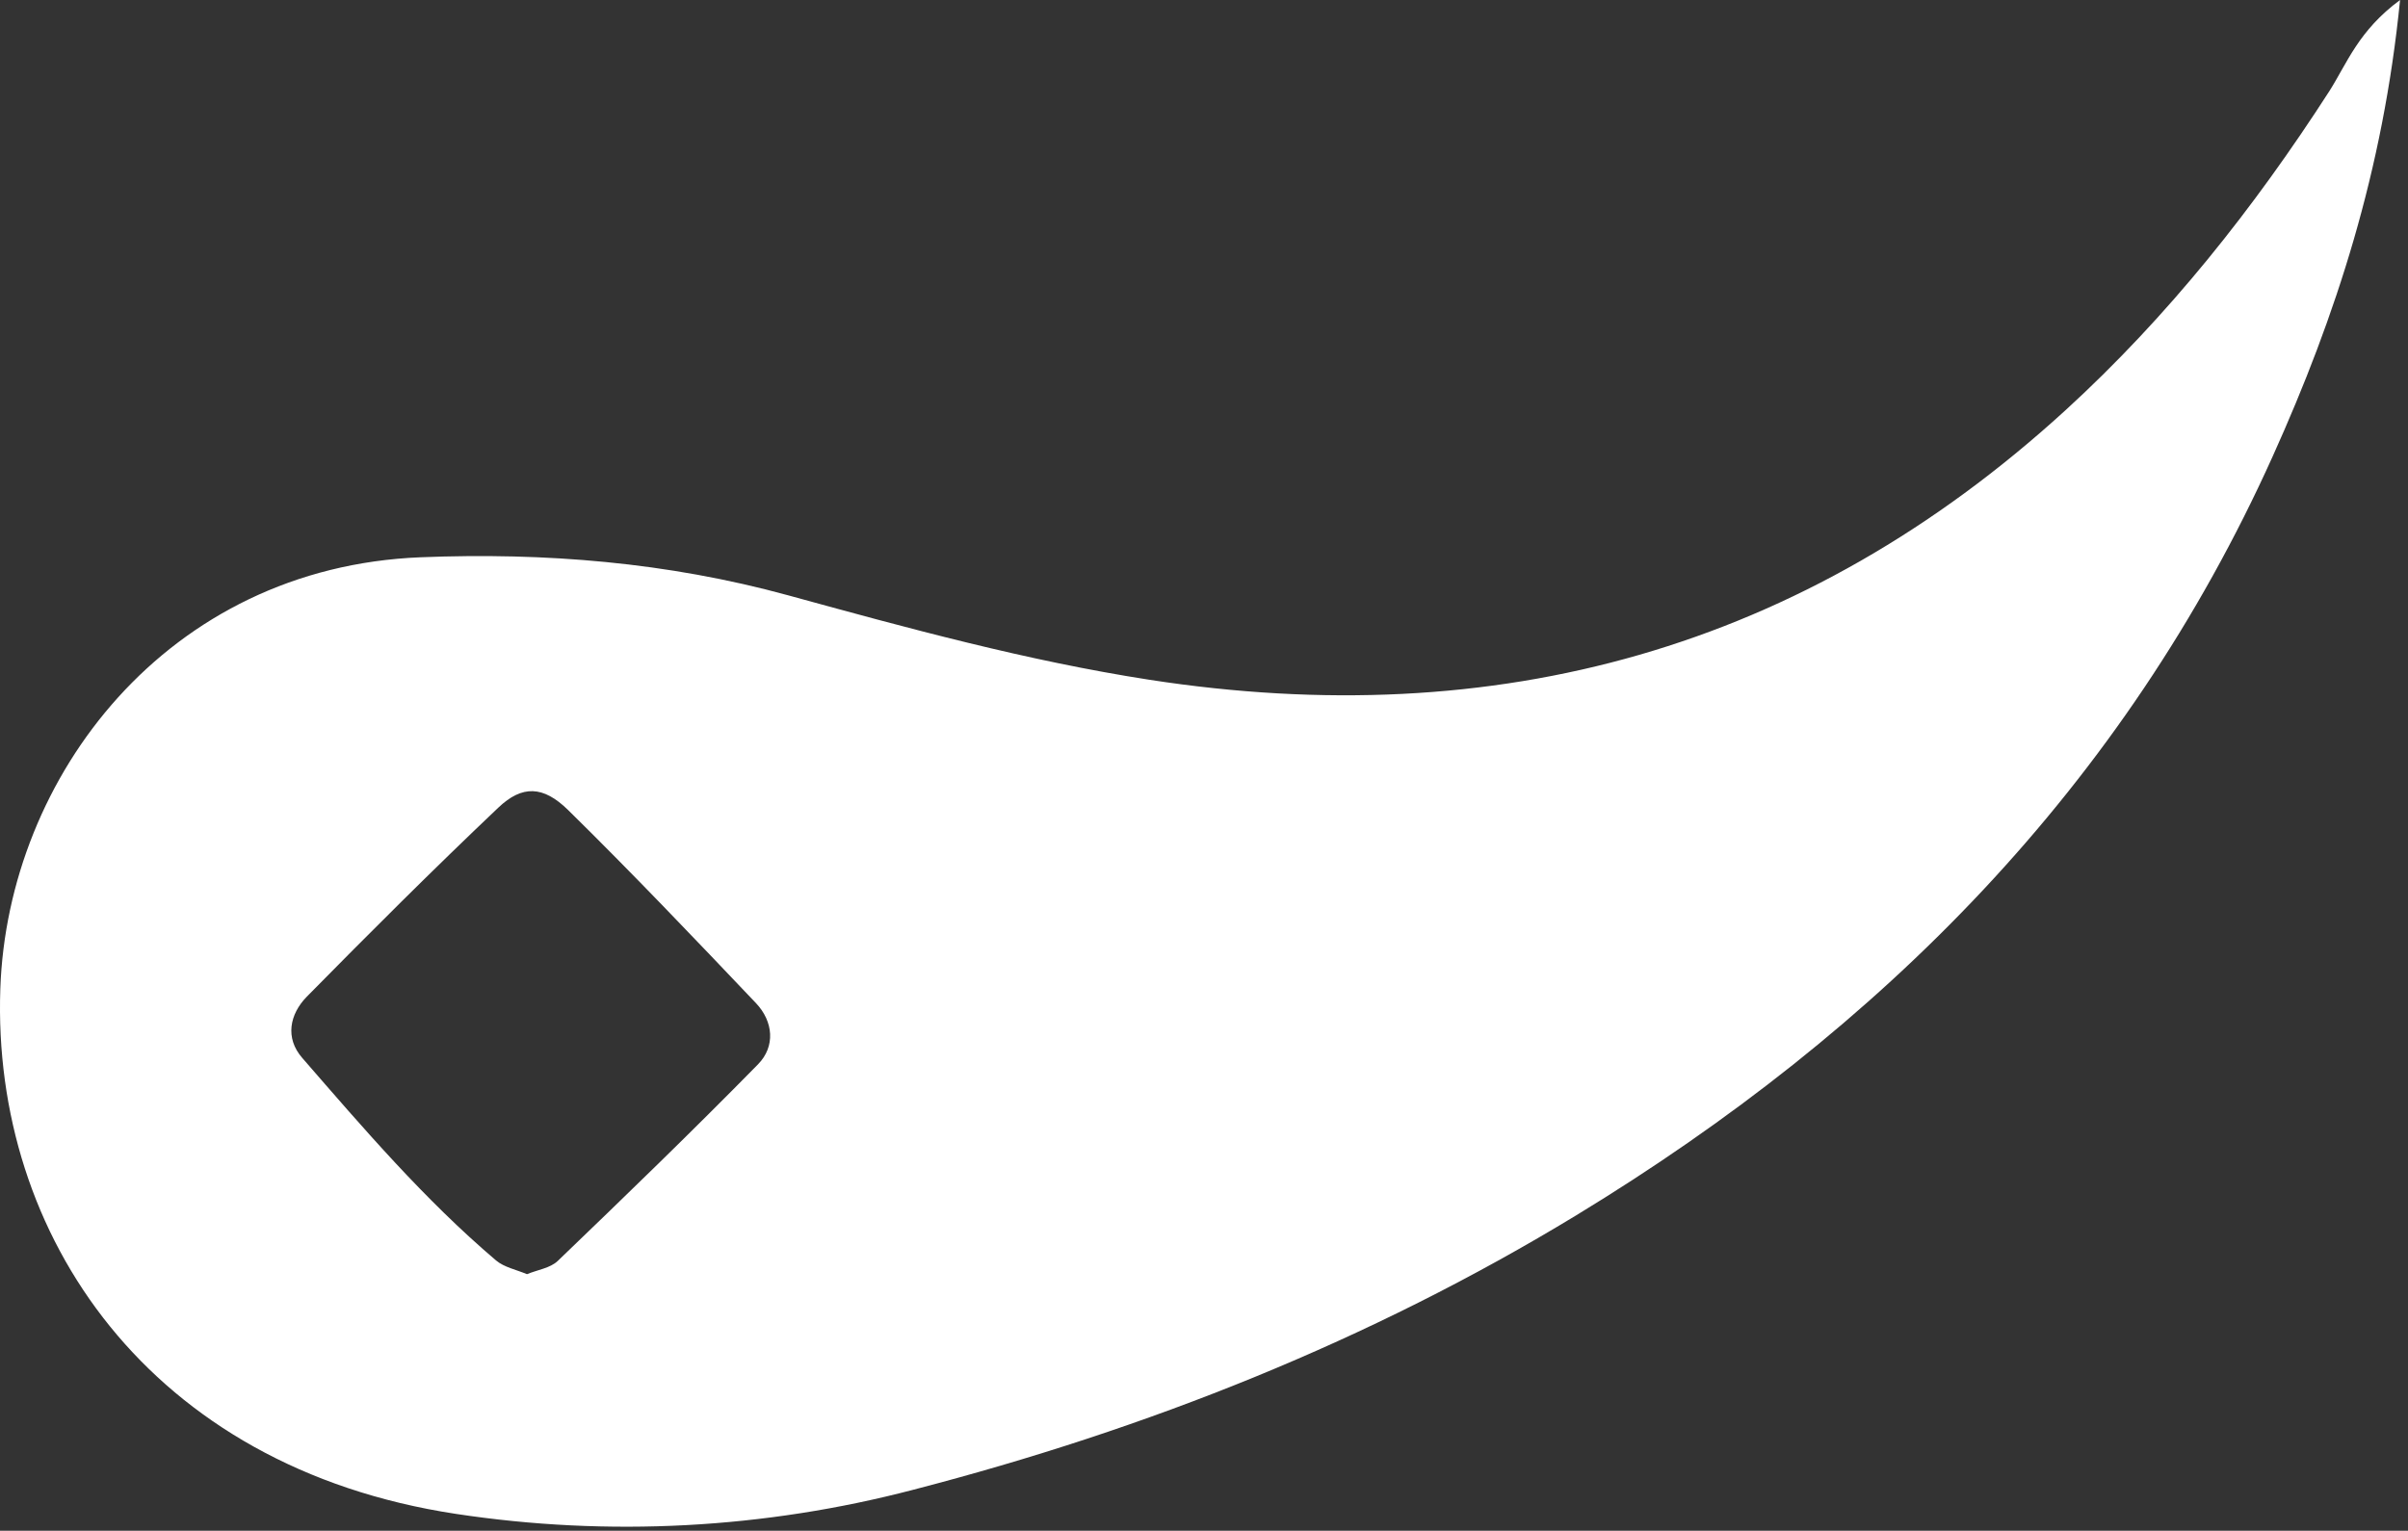
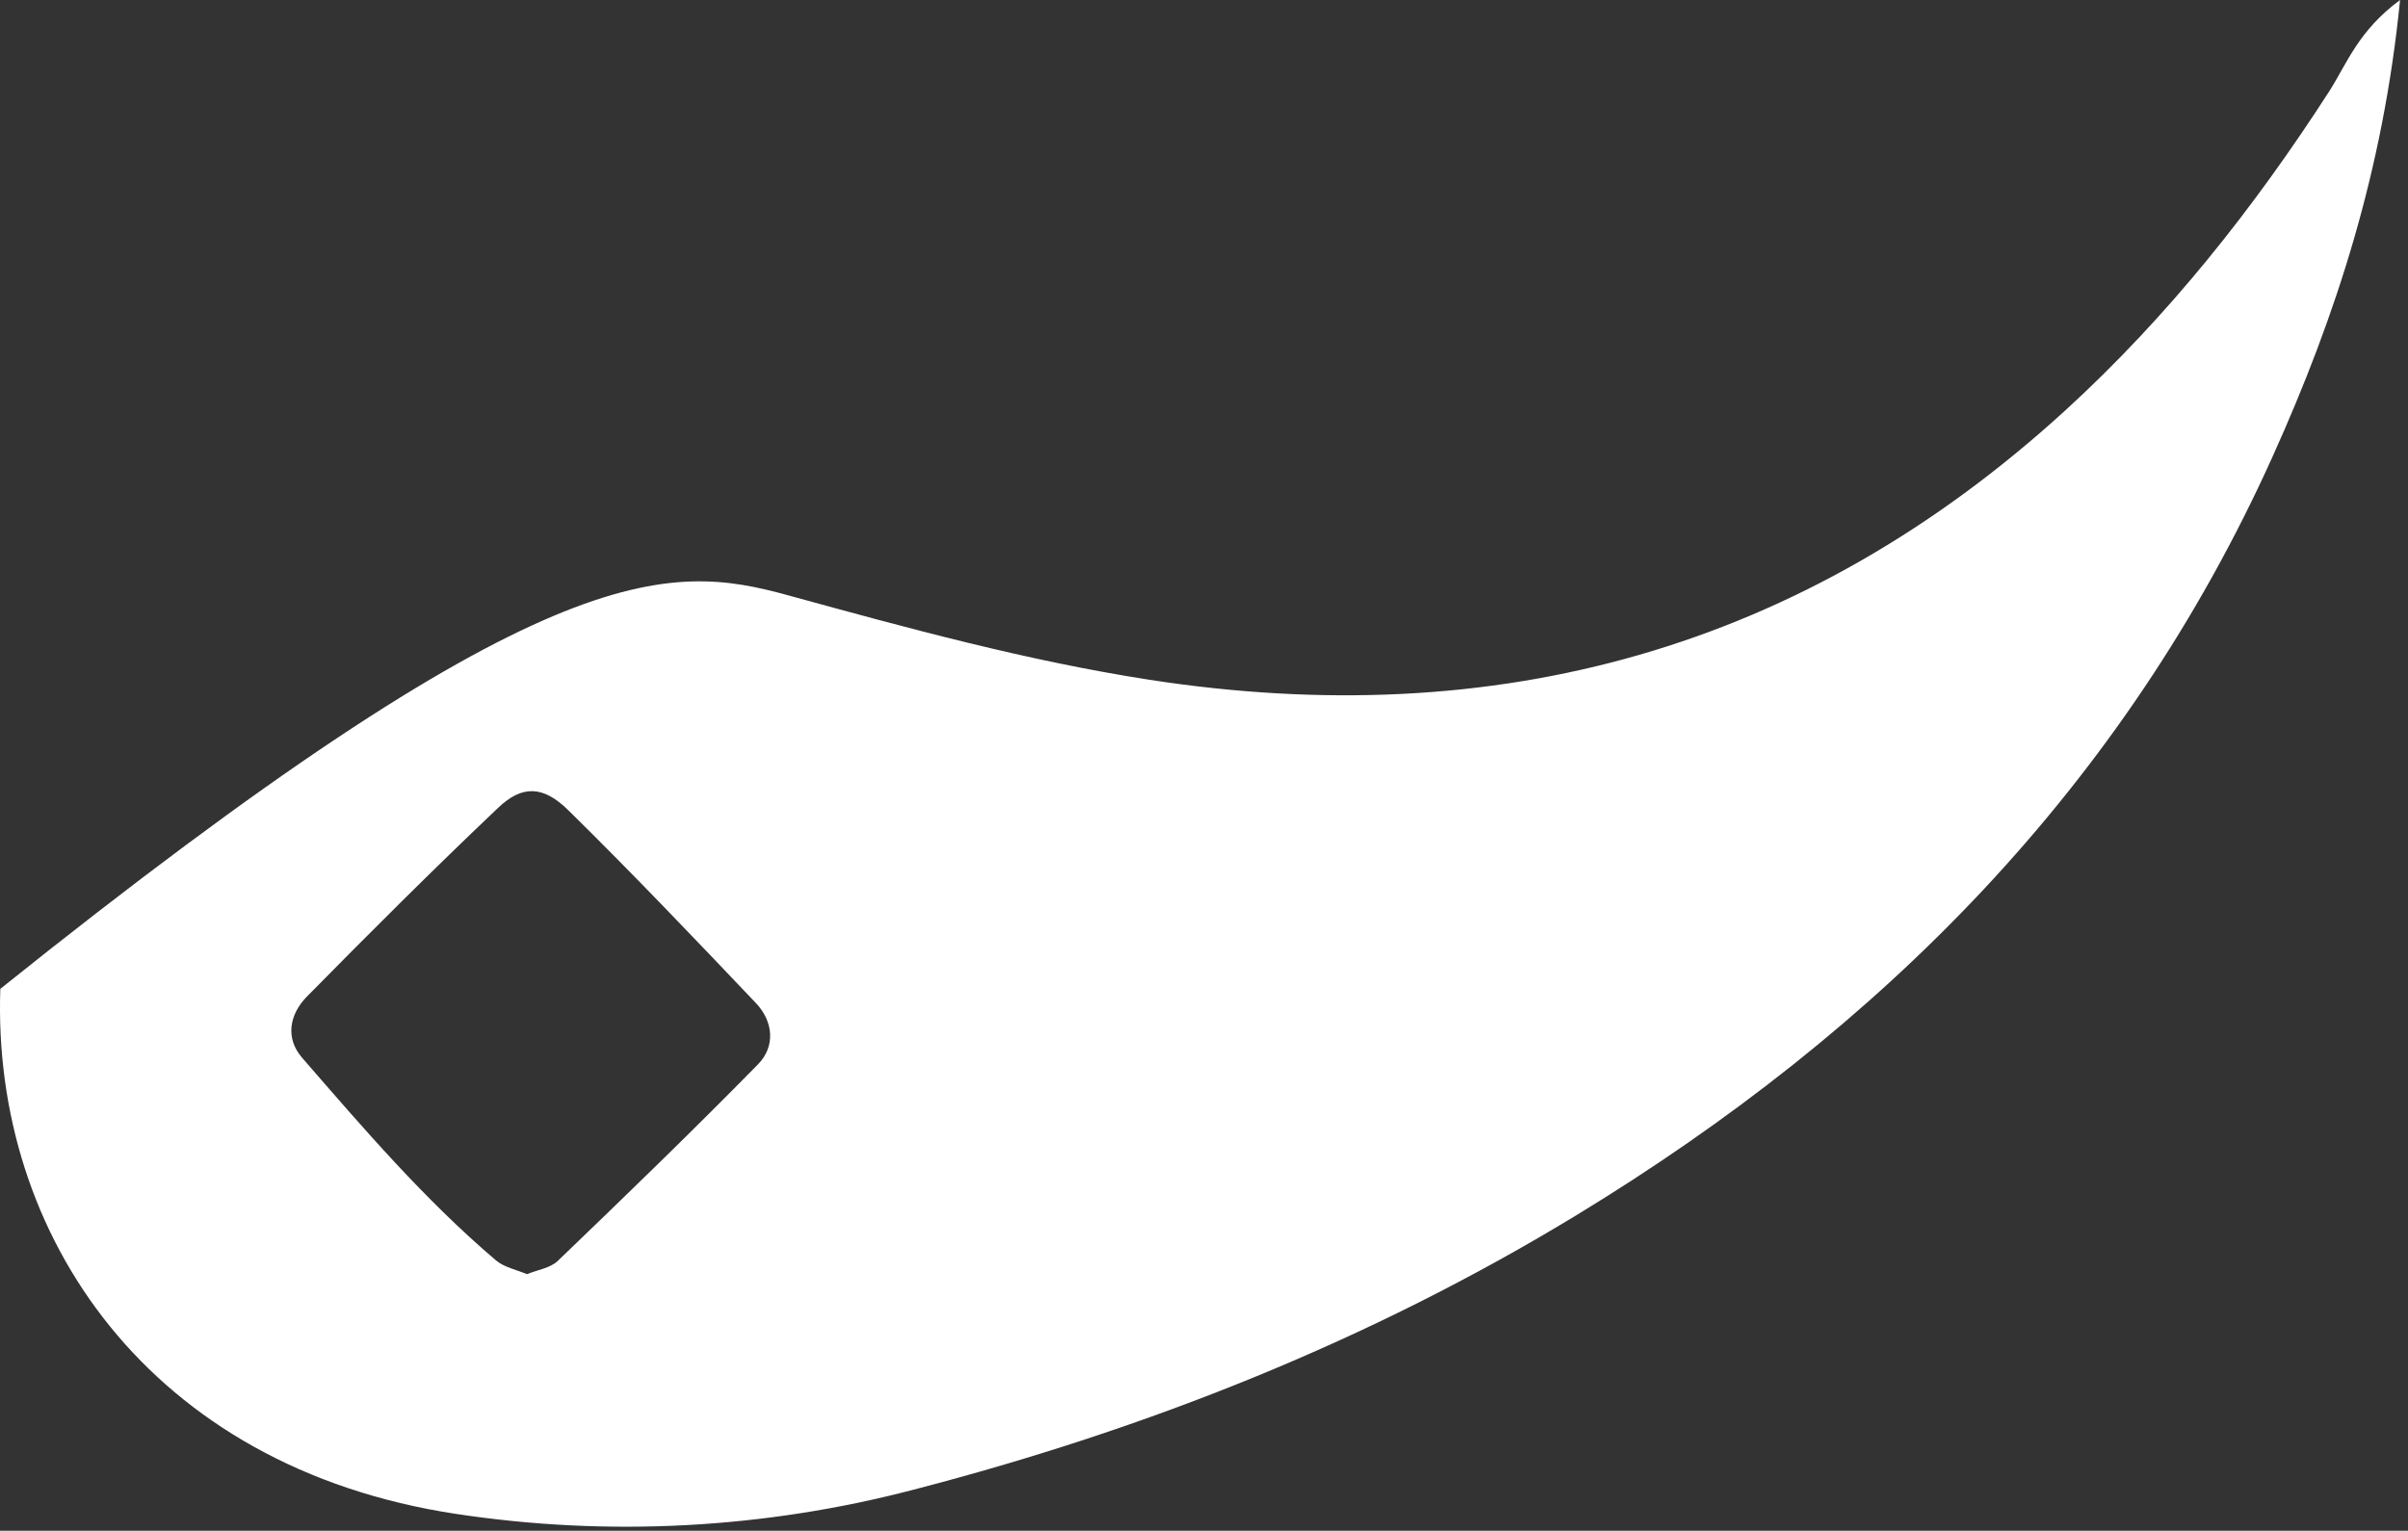
<svg xmlns="http://www.w3.org/2000/svg" width="195" height="124" viewBox="0 0 195 124" fill="none">
  <rect x="0" y="0" width="195" height="124" fill="#333333" stroke="none" />
-   <path d="M194.357 0C192.989 13.803 189.181 25.572 184.047 36.957C172.023 63.651 152.388 83.395 127.66 98.437C110.93 108.615 92.896 115.765 74 120.667C61.9 123.842 49.279 124.51 36.911 122.632C12.105 118.865 -0.662 100.084 0.026 80.102C0.619 62.903 13.551 45.958 34.07 45.142C44.156 44.741 54.051 45.548 63.827 48.225C73.481 50.874 83.138 53.523 93.07 55.064C121.213 59.41 146.05 52.593 167.212 33.278C175.561 25.654 182.524 16.862 188.643 7.364C190.066 5.116 191.001 2.471 194.357 0ZM42.674 103.216C43.532 102.86 44.558 102.724 45.16 102.149C50.631 96.896 56.071 91.63 61.379 86.222C62.811 84.767 62.624 82.743 61.219 81.26C56.203 75.98 51.188 70.714 46.008 65.62C43.983 63.632 42.282 63.596 40.363 65.415C35.078 70.431 29.934 75.565 24.832 80.75C23.464 82.159 23.063 84.074 24.472 85.693C29.442 91.415 34.376 97.183 40.176 102.108C40.832 102.66 41.799 102.847 42.674 103.216Z" fill="white" />
+   <path d="M194.357 0C192.989 13.803 189.181 25.572 184.047 36.957C172.023 63.651 152.388 83.395 127.66 98.437C110.93 108.615 92.896 115.765 74 120.667C61.9 123.842 49.279 124.51 36.911 122.632C12.105 118.865 -0.662 100.084 0.026 80.102C44.156 44.741 54.051 45.548 63.827 48.225C73.481 50.874 83.138 53.523 93.07 55.064C121.213 59.41 146.05 52.593 167.212 33.278C175.561 25.654 182.524 16.862 188.643 7.364C190.066 5.116 191.001 2.471 194.357 0ZM42.674 103.216C43.532 102.86 44.558 102.724 45.16 102.149C50.631 96.896 56.071 91.63 61.379 86.222C62.811 84.767 62.624 82.743 61.219 81.26C56.203 75.98 51.188 70.714 46.008 65.62C43.983 63.632 42.282 63.596 40.363 65.415C35.078 70.431 29.934 75.565 24.832 80.75C23.464 82.159 23.063 84.074 24.472 85.693C29.442 91.415 34.376 97.183 40.176 102.108C40.832 102.66 41.799 102.847 42.674 103.216Z" fill="white" />
</svg>